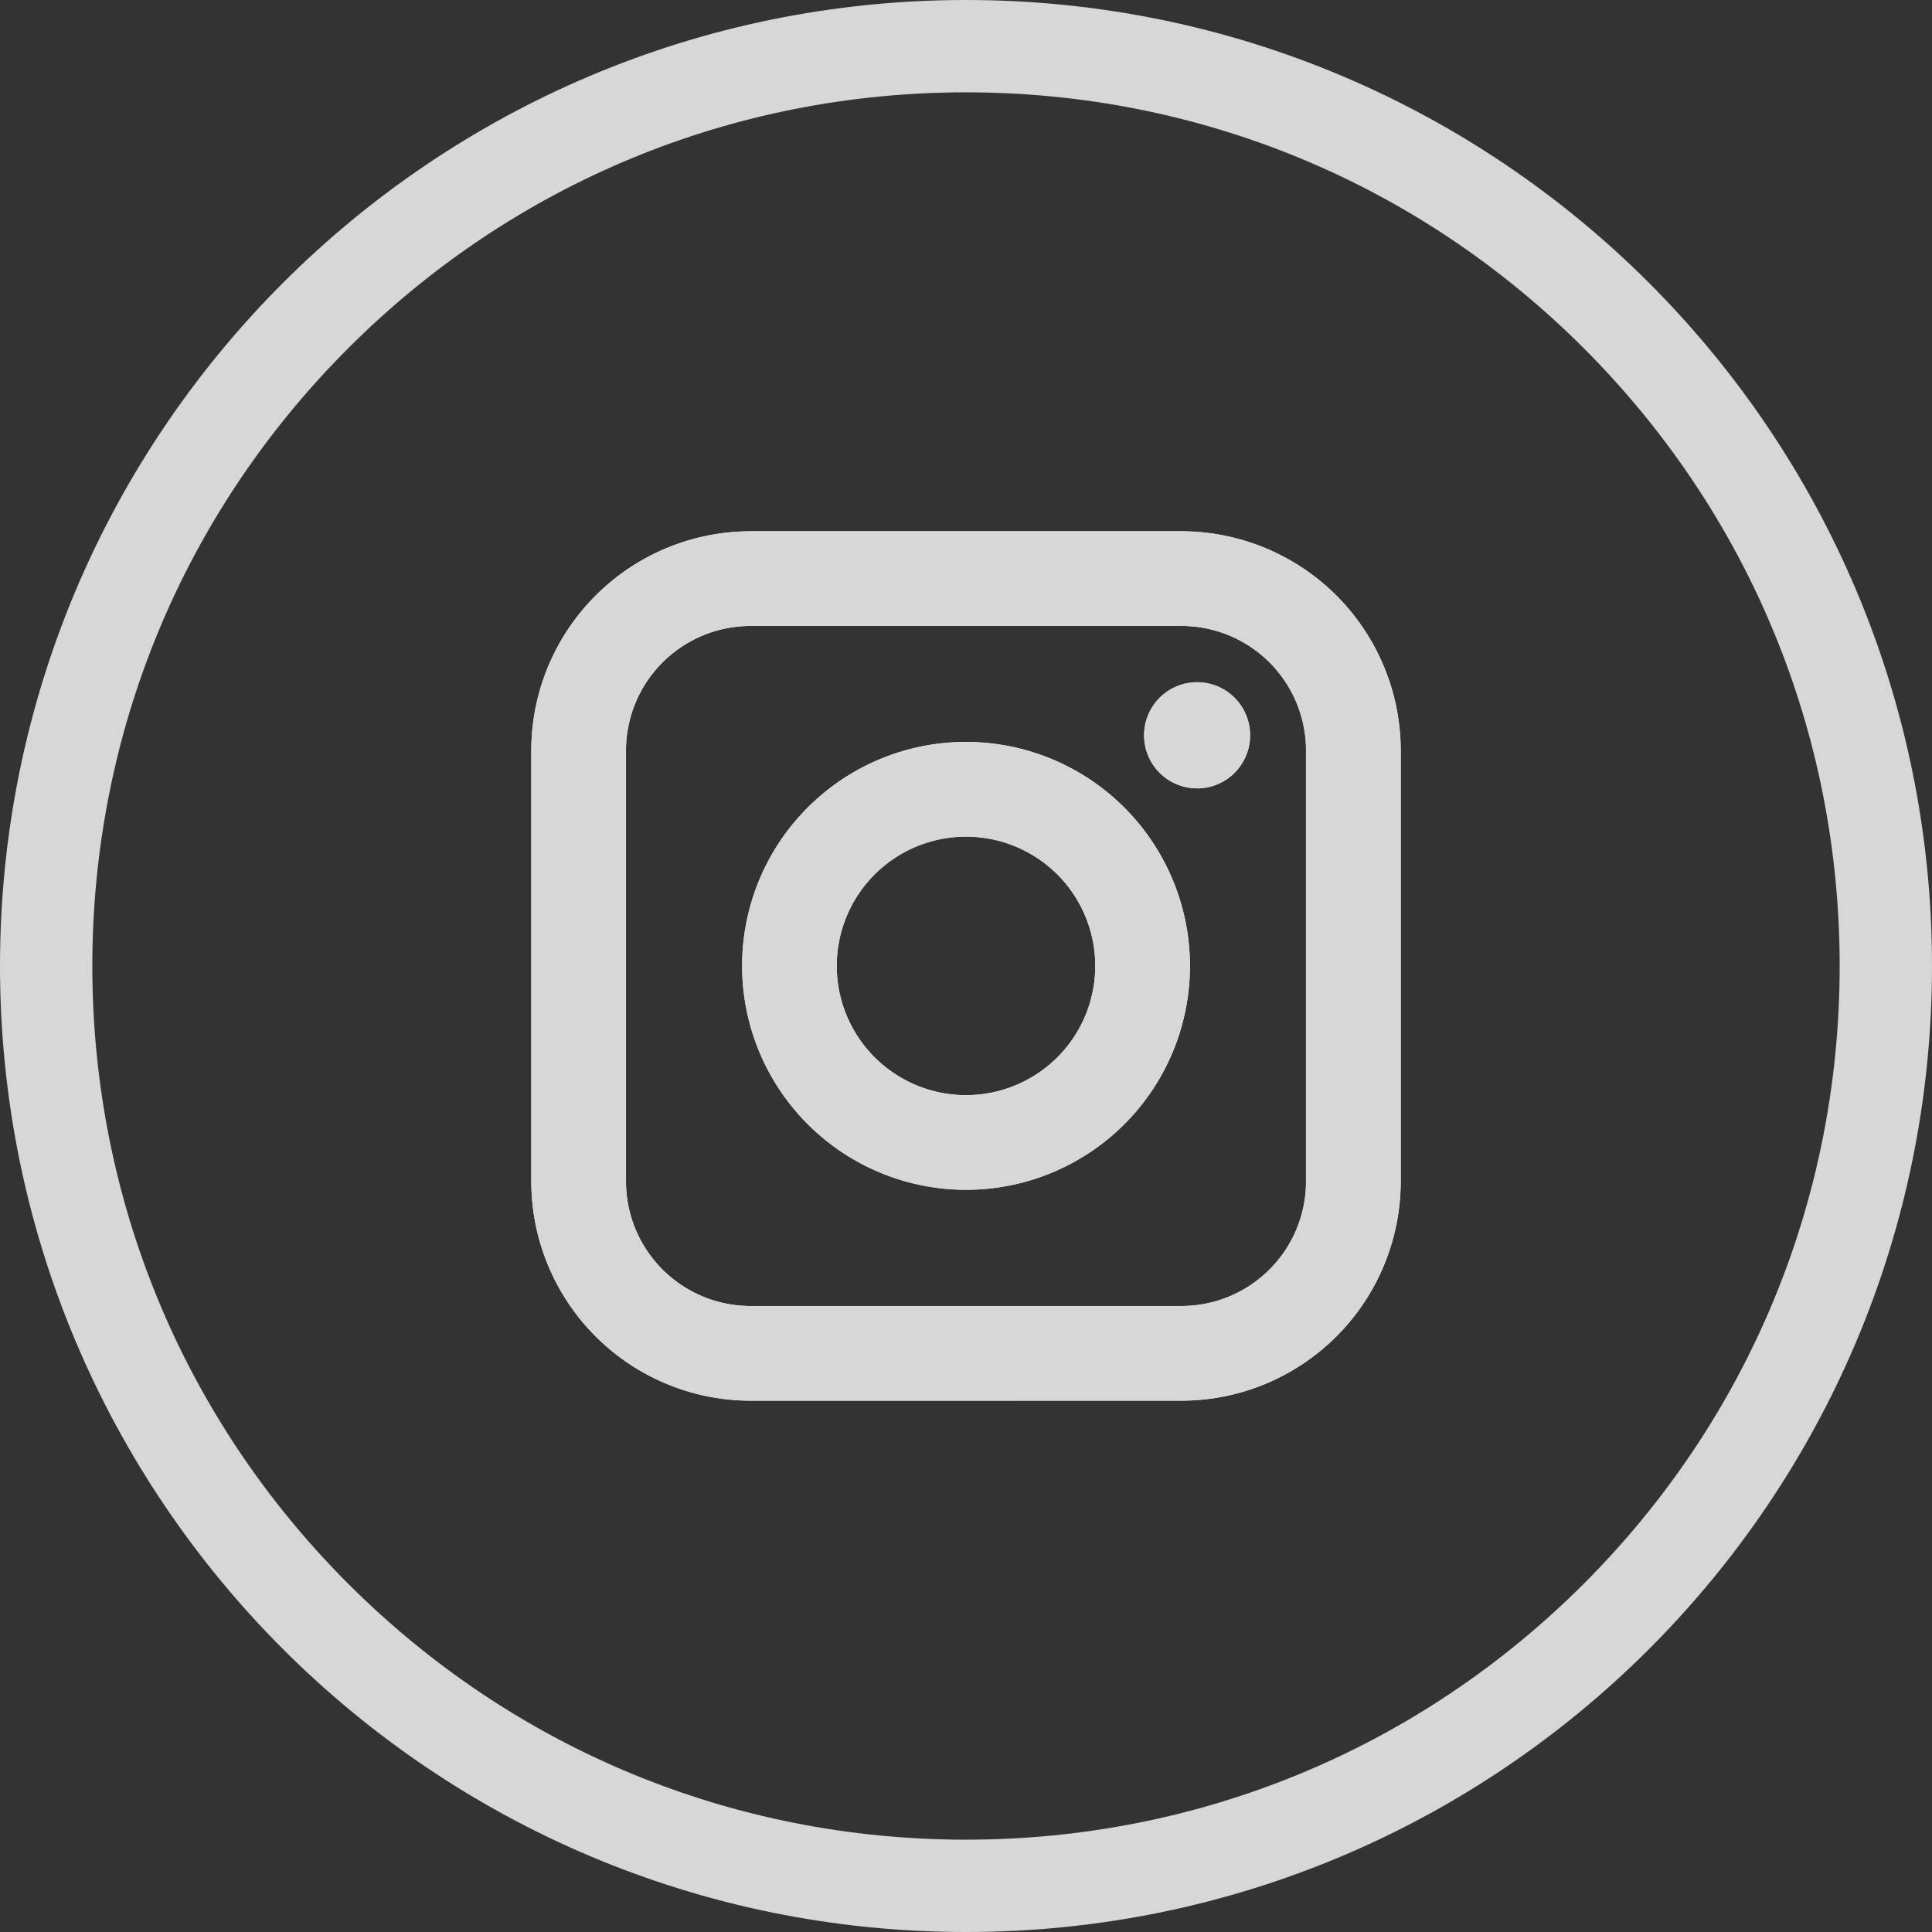
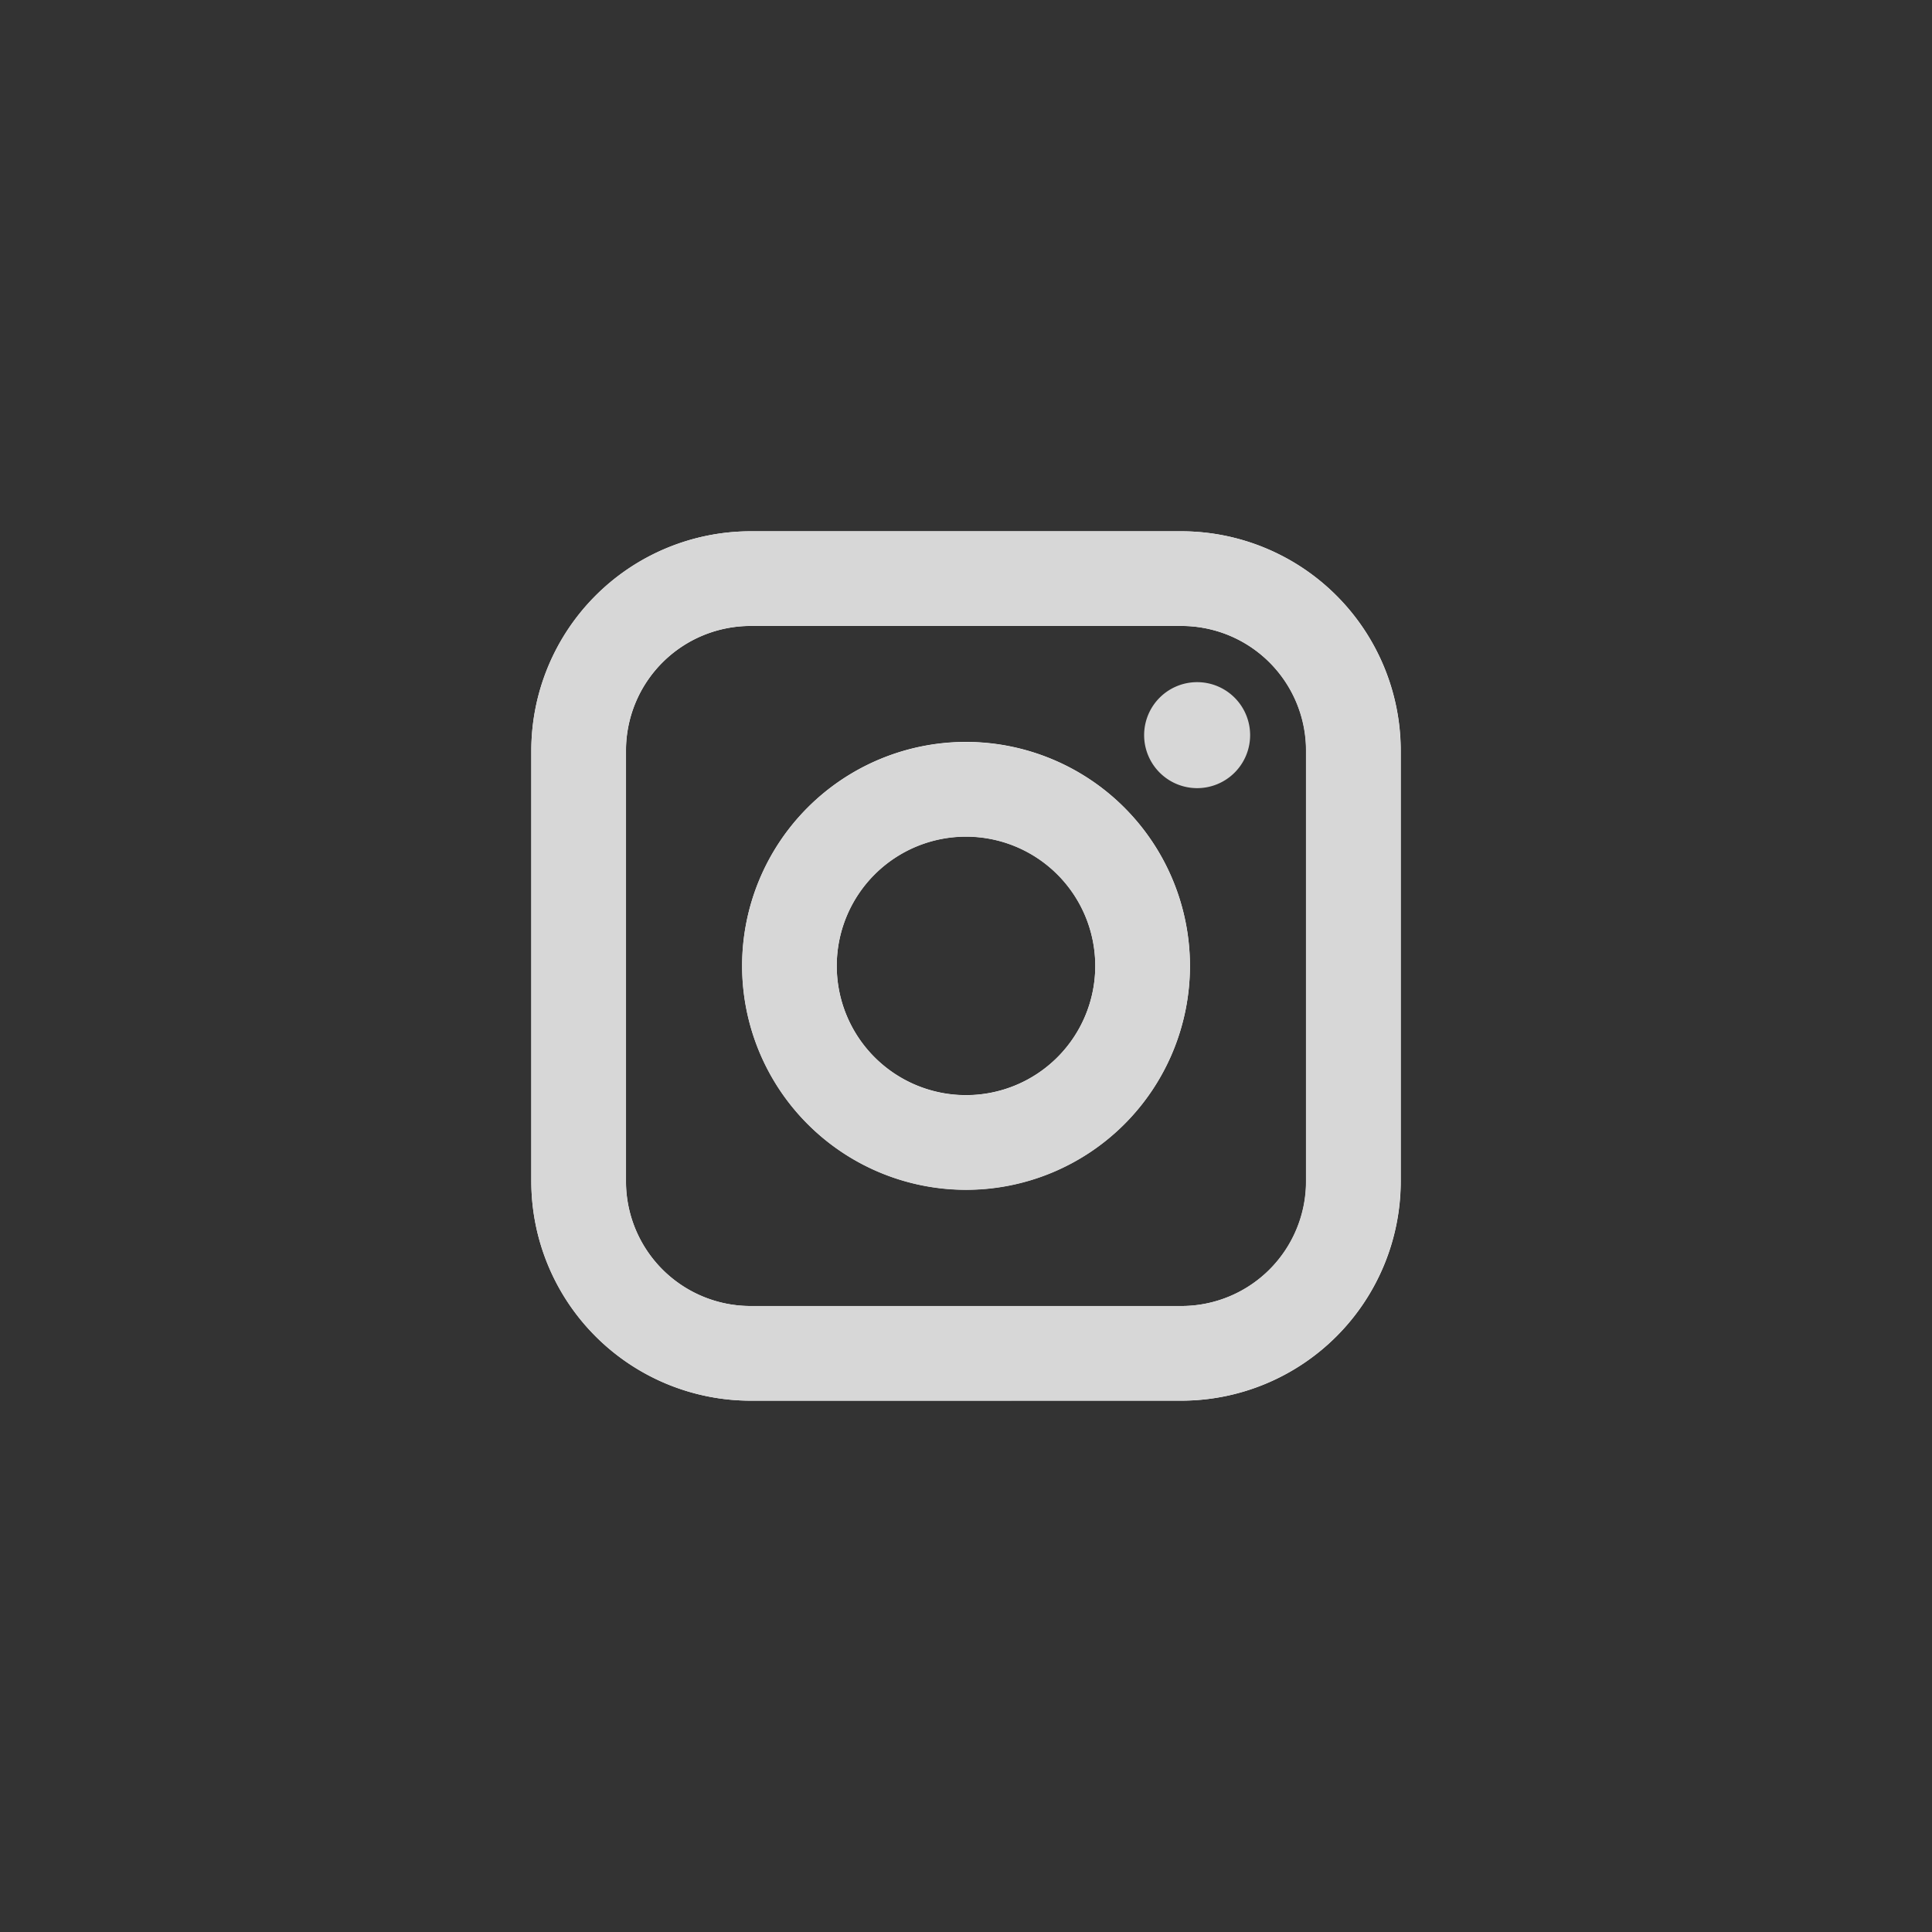
<svg xmlns="http://www.w3.org/2000/svg" id="Сгруппировать_2274" data-name="Сгруппировать 2274" width="41.849" height="41.849" viewBox="0 0 41.849 41.849">
  <rect x="0" y="0" width="41.849" height="41.849" fill="#333333" stroke="none" />
  <g id="Векторный_смарт-объект1_копия_4" data-name="Векторный смарт-объект1 копия 4" transform="translate(11.508 11.508)">
    <g id="Векторный_смарт-объект1_копия_4-2" data-name="Векторный смарт-объект1 копия 4" transform="translate(0.001 0)">
      <g id="Сгруппировать_19" data-name="Сгруппировать 19">
        <path id="Контур_38" data-name="Контур 38" d="M26.3,21.14H16.968a4.756,4.756,0,0,0-4.751,4.751v9.331a4.755,4.755,0,0,0,4.751,4.75H26.3a4.755,4.755,0,0,0,4.75-4.75V25.891A4.756,4.756,0,0,0,26.3,21.14ZM29,35.222a2.7,2.7,0,0,1-2.7,2.7H16.968a2.7,2.7,0,0,1-2.7-2.7V25.891a2.7,2.7,0,0,1,2.7-2.7H26.3a2.7,2.7,0,0,1,2.7,2.7Zm0,0" transform="translate(-12.217 -21.14)" fill="#fff" />
-         <path id="Контур_39" data-name="Контур 39" d="M26.053,26.564A1.148,1.148,0,1,1,27.2,25.417a1.149,1.149,0,0,1-1.148,1.148Zm0,0" transform="translate(-11.631 -20.995)" fill="#fff" />
        <path id="Контур_40" data-name="Контур 40" d="M21.431,25.5a4.85,4.85,0,1,0,4.851,4.85,4.856,4.856,0,0,0-4.851-4.85Zm0,7.651a2.8,2.8,0,1,1,2.8-2.8,2.8,2.8,0,0,1-2.8,2.8Zm0,0" transform="translate(-12.015 -20.938)" fill="#fff" />
      </g>
    </g>
    <path id="Color_Overlay" data-name="Color Overlay" d="M4.751,18.832A4.756,4.756,0,0,1,0,14.082V4.75A4.756,4.756,0,0,1,4.751,0h9.33a4.755,4.755,0,0,1,4.75,4.75v9.331a4.755,4.755,0,0,1-4.75,4.75ZM2.05,4.75v9.331a2.7,2.7,0,0,0,2.7,2.7h9.33a2.7,2.7,0,0,0,2.7-2.7V4.75a2.7,2.7,0,0,0-2.7-2.7H4.751A2.7,2.7,0,0,0,2.05,4.75ZM4.566,9.416a4.85,4.85,0,1,1,4.85,4.85A4.856,4.856,0,0,1,4.566,9.416Zm2.05,0a2.8,2.8,0,1,0,2.8-2.8A2.8,2.8,0,0,0,6.616,9.416Zm6.659-5a1.148,1.148,0,1,1,1.148,1.148A1.149,1.149,0,0,1,13.275,4.421Z" fill="#d7d7d7" />
  </g>
  <g id="Эллипс_11_копия_4" data-name="Эллипс 11 копия 4" transform="translate(0 0)" fill="none">
    <path d="M20.924,0A20.924,20.924,0,1,1,0,20.924,20.924,20.924,0,0,1,20.924,0Z" stroke="none" />
-     <path d="M 20.924 2 C 15.869 2 11.117 3.968 7.543 7.543 C 3.968 11.117 2 15.869 2 20.924 C 2 25.979 3.968 30.731 7.543 34.306 C 11.117 37.88 15.869 39.849 20.924 39.849 C 25.979 39.849 30.732 37.88 34.306 34.306 C 37.88 30.731 39.849 25.979 39.849 20.924 C 39.849 15.869 37.88 11.117 34.306 7.543 C 30.732 3.968 25.979 2 20.924 2 M 20.924 -3.814697265625e-06 C 32.481 -3.814697265625e-06 41.849 9.368 41.849 20.924 C 41.849 32.48 32.481 41.849 20.924 41.849 C 9.368 41.849 -3.814697265625e-06 32.48 -3.814697265625e-06 20.924 C -3.814697265625e-06 9.368 9.368 -3.814697265625e-06 20.924 -3.814697265625e-06 Z" stroke="none" fill="#d7d7d7" />
  </g>
</svg>